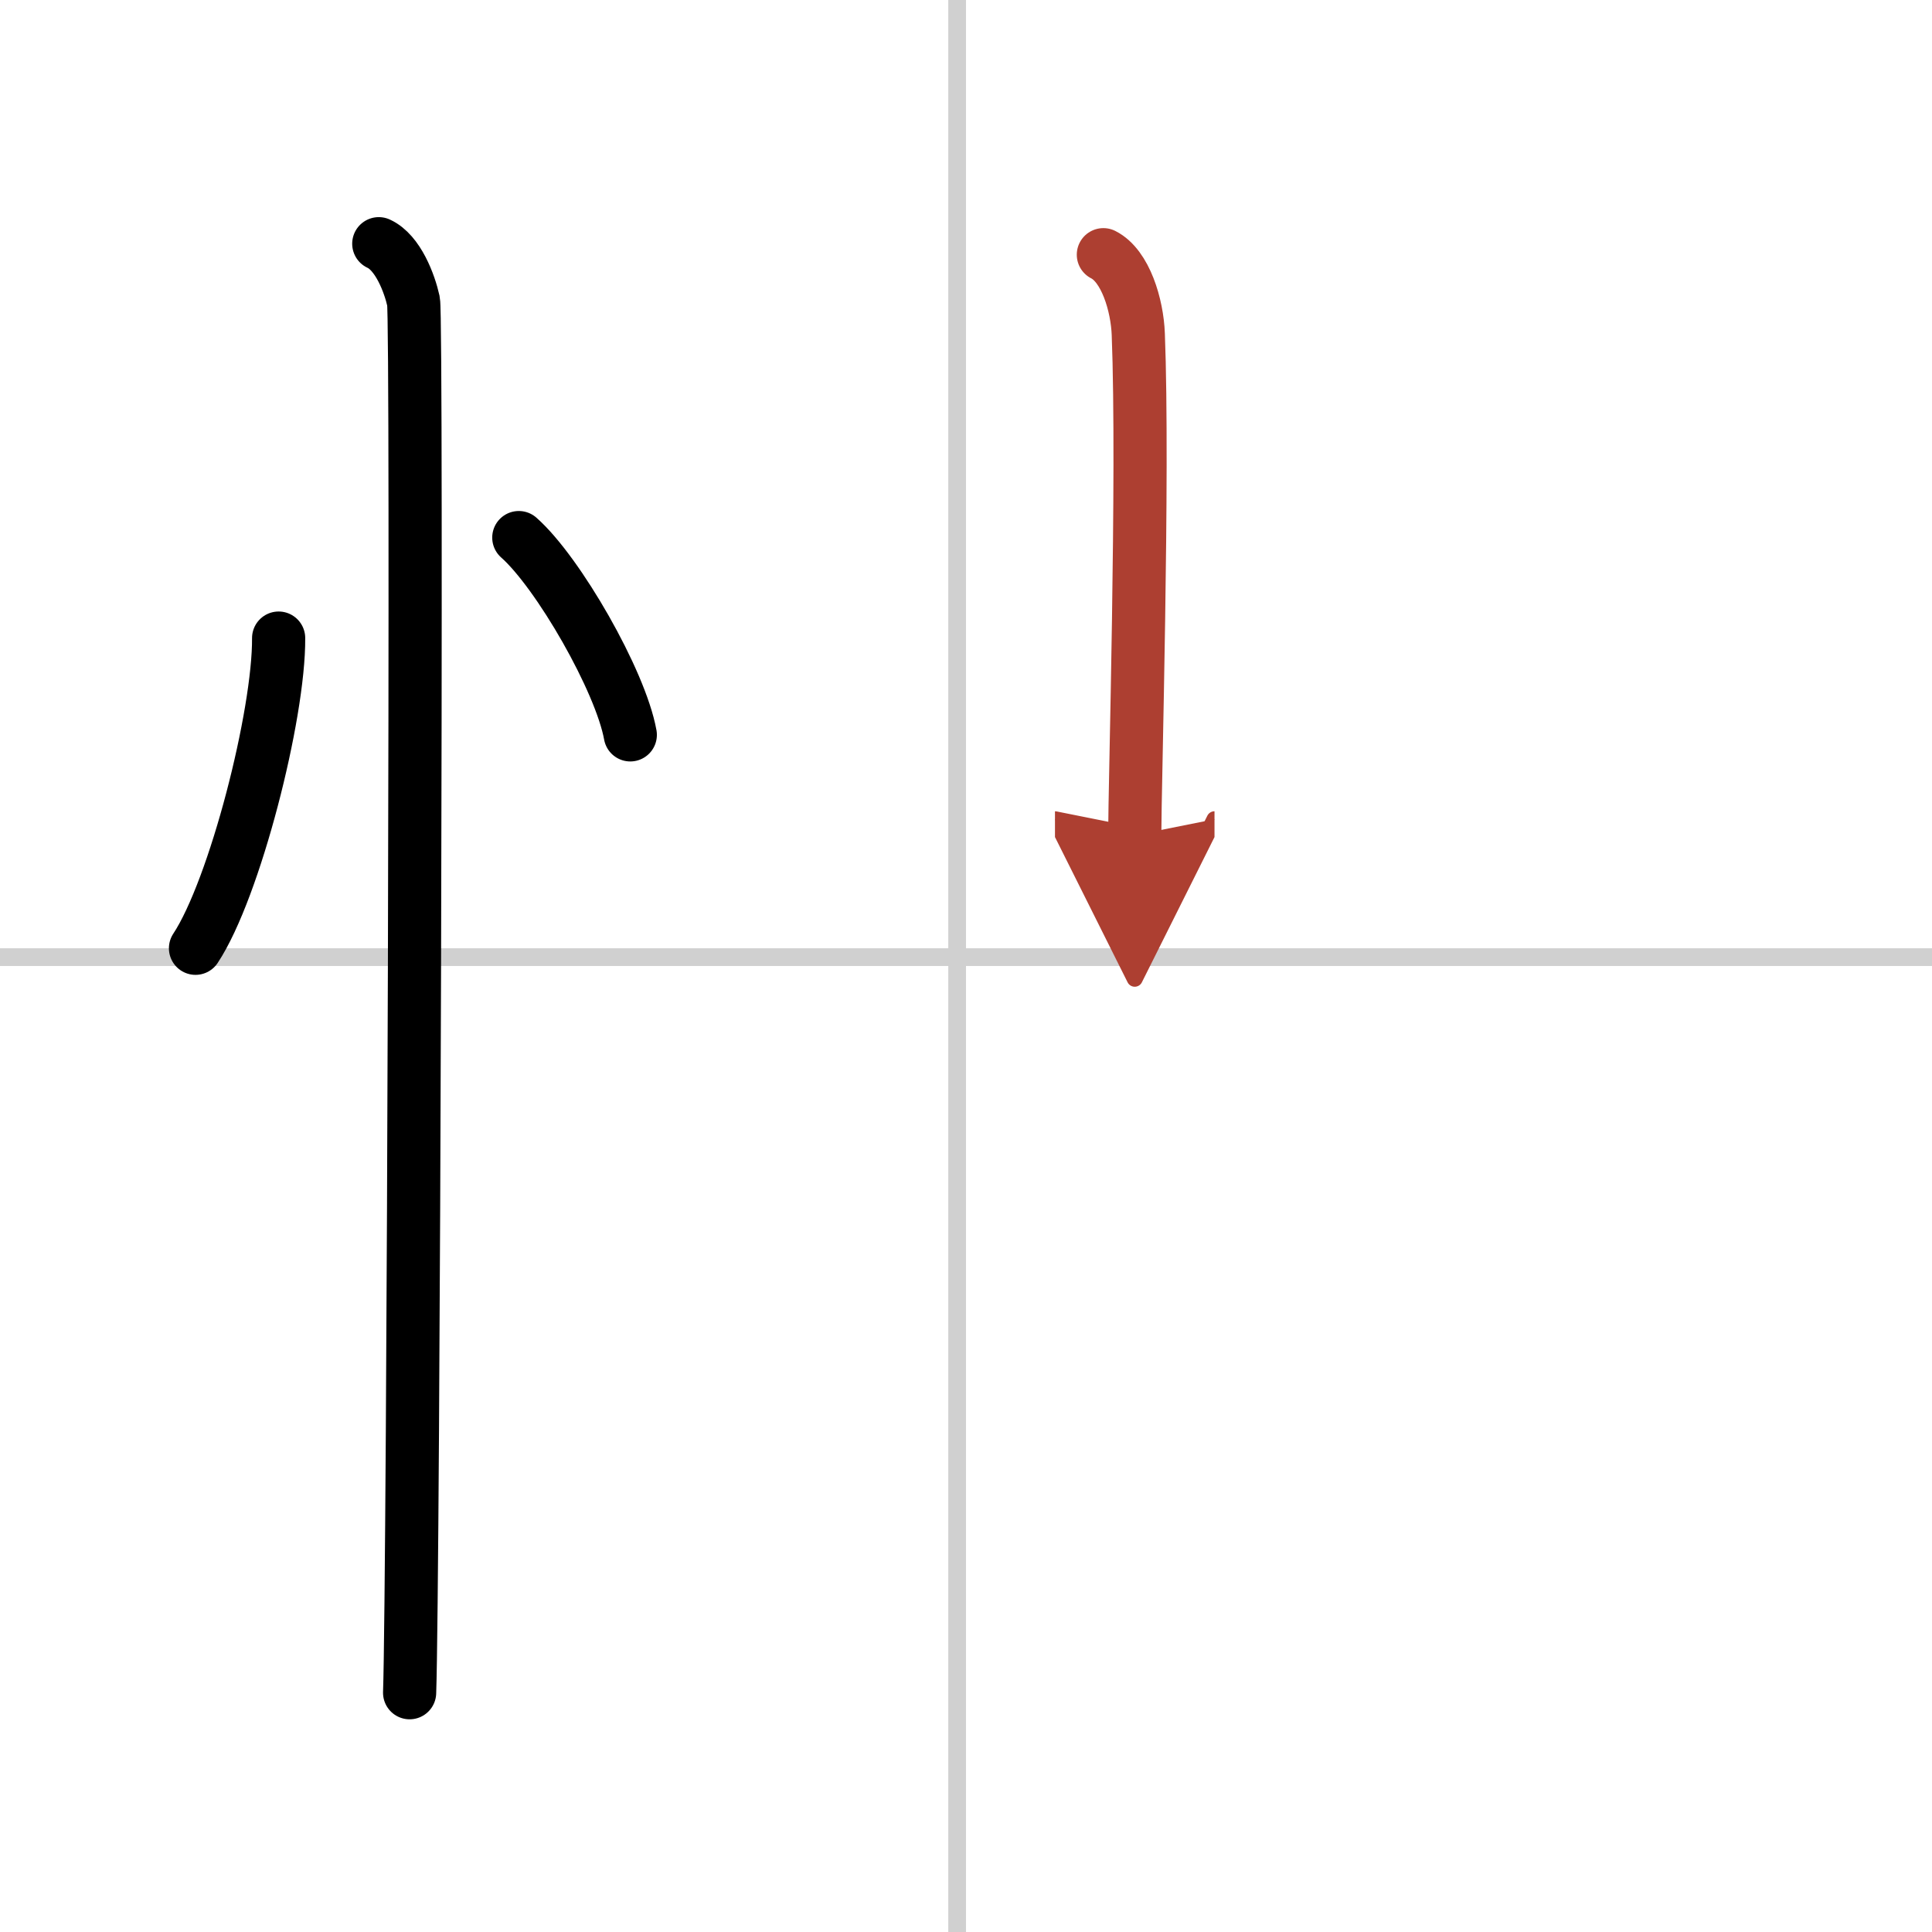
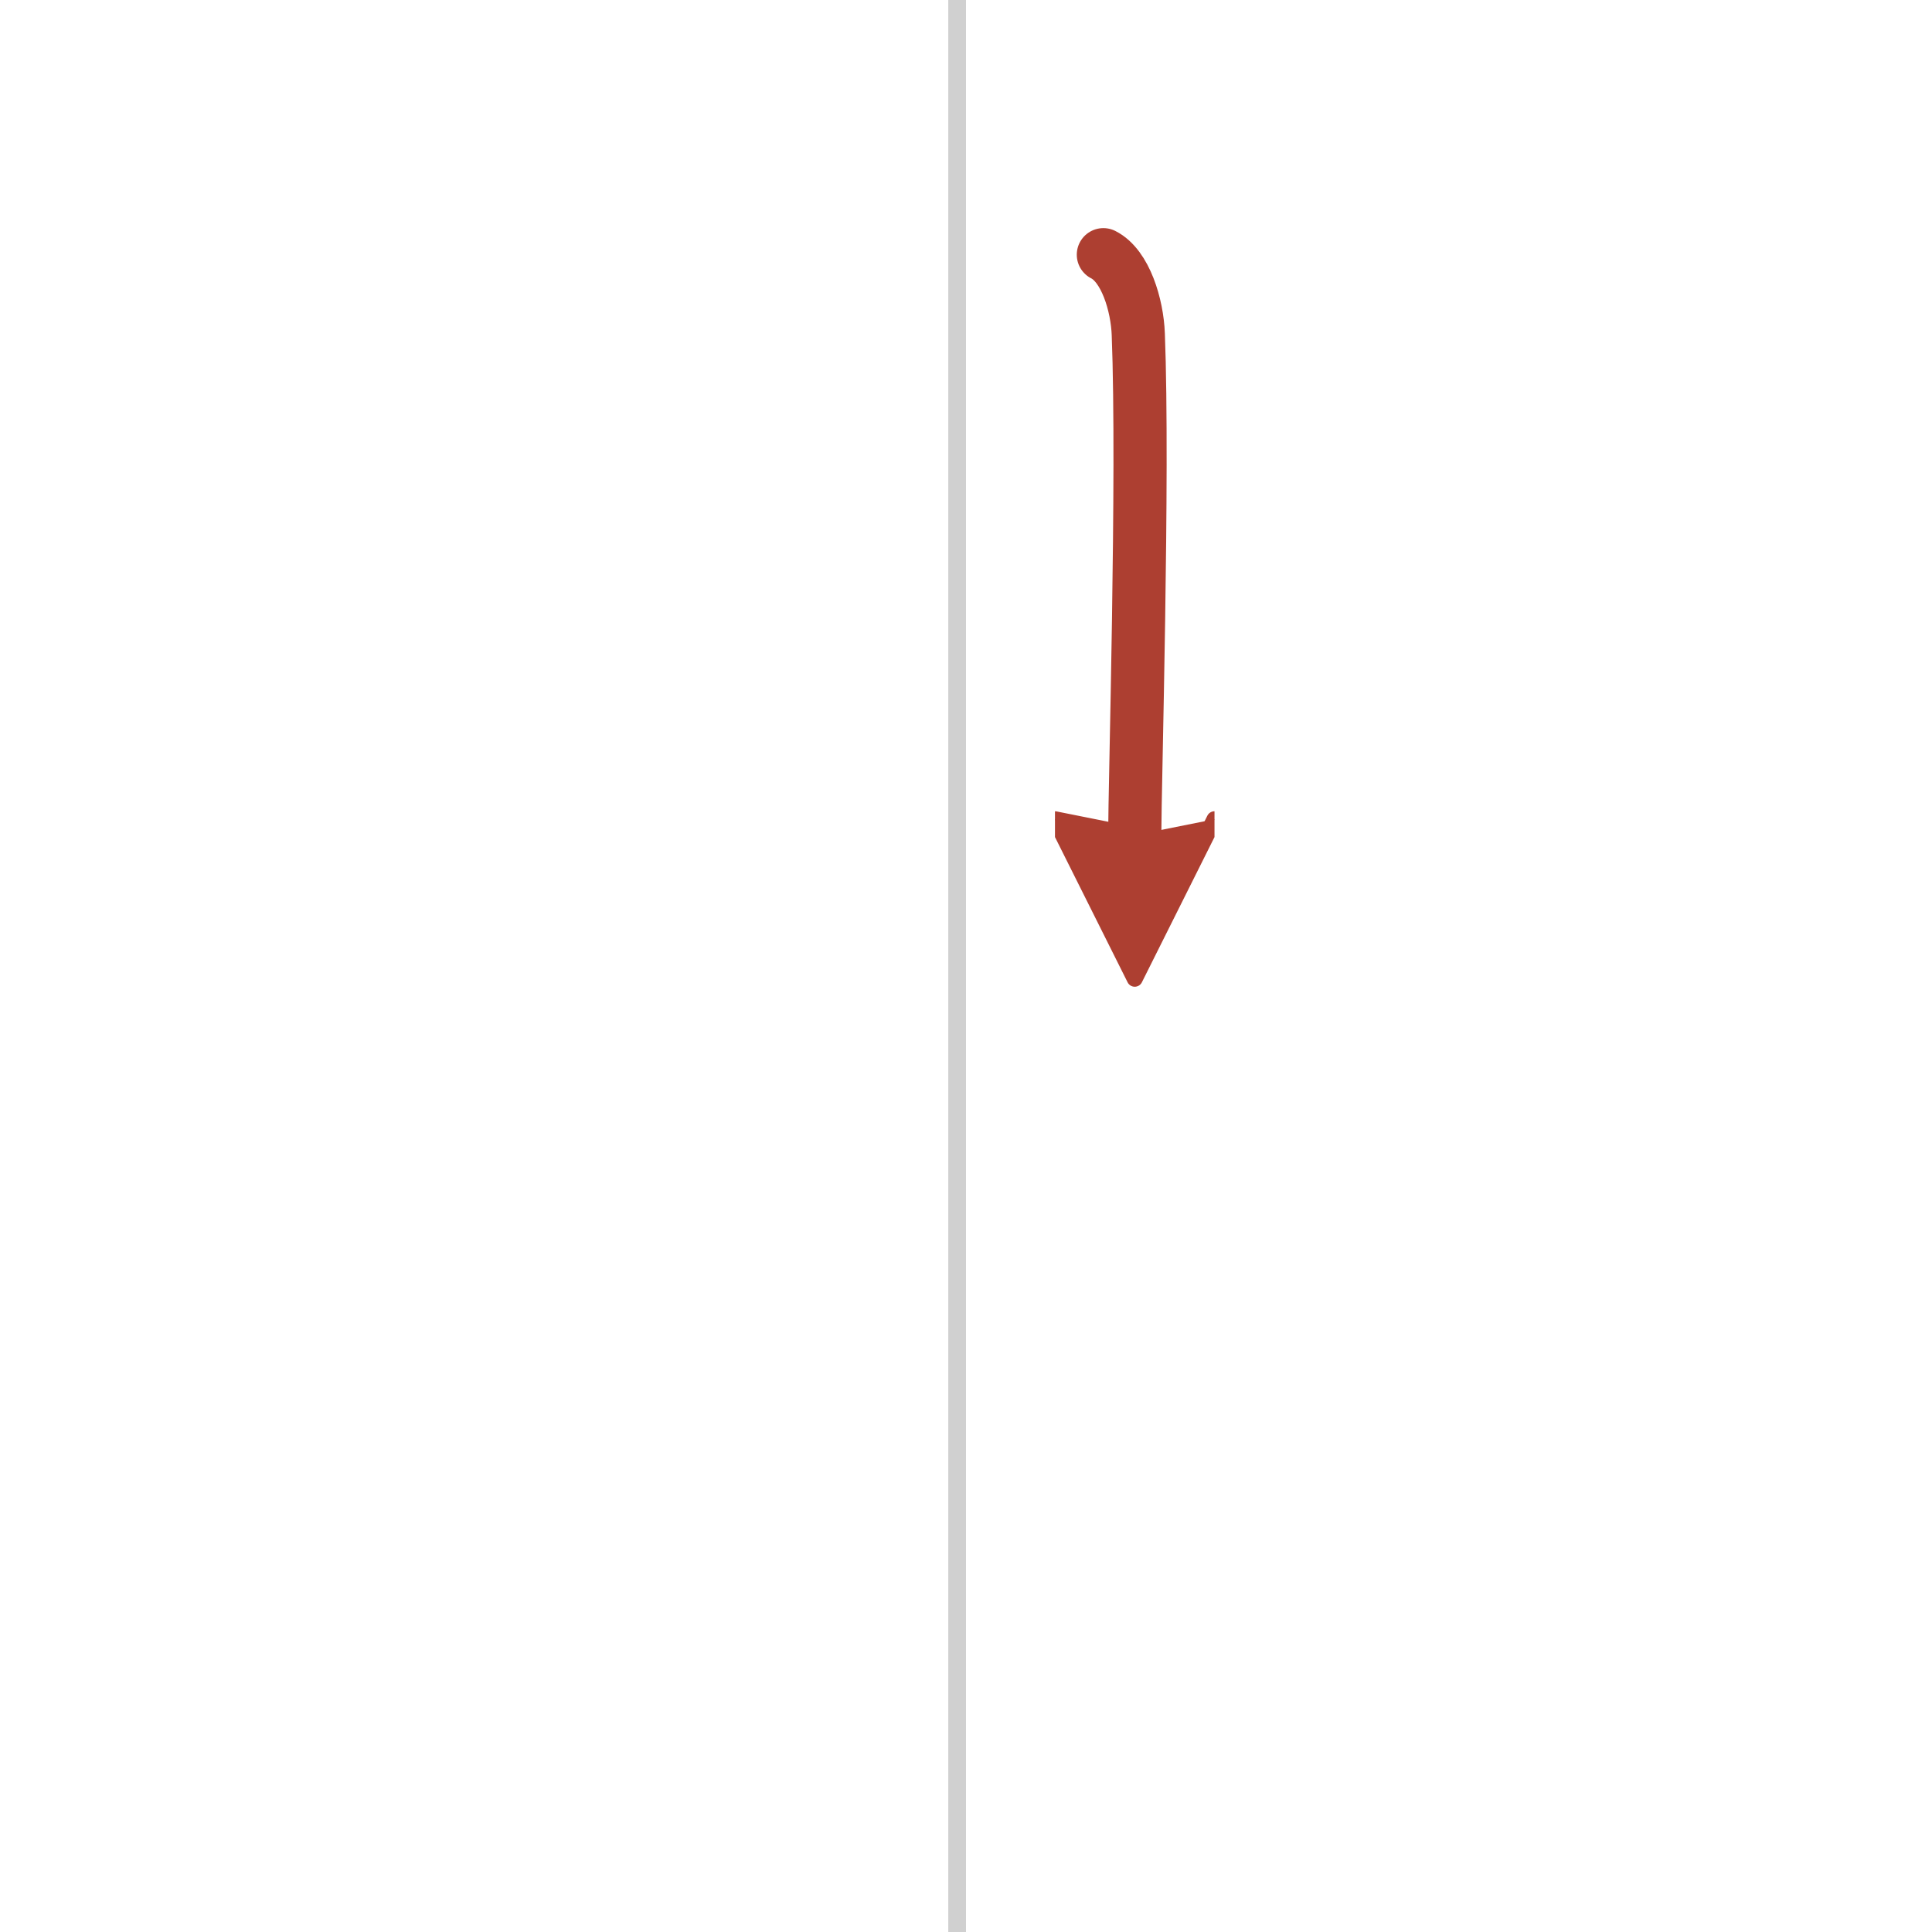
<svg xmlns="http://www.w3.org/2000/svg" width="400" height="400" viewBox="0 0 109 109">
  <defs>
    <marker id="a" markerWidth="4" orient="auto" refX="1" refY="5" viewBox="0 0 10 10">
      <polyline points="0 0 10 5 0 10 1 5" fill="#ad3f31" stroke="#ad3f31" />
    </marker>
  </defs>
  <g fill="none" stroke="#000" stroke-linecap="round" stroke-linejoin="round" stroke-width="3">
-     <rect width="100%" height="100%" fill="#fff" stroke="#fff" />
    <line x1="54" x2="54" y2="109" stroke="#d0d0d0" stroke-width="1" />
-     <line x2="109" y1="54" y2="54" stroke="#d0d0d0" stroke-width="1" />
-     <path d="m15.72 36c0.03 4.31-2.47 14.14-4.69 17.5" />
-     <path d="m29.27 30.33c2.22 1.96 5.74 8.08 6.29 11.13" />
-     <path d="m21.37 13.75c1.09 0.5 1.74 2.25 1.96 3.25s0 72.25-0.22 78.5" />
    <path d="m62.25 14.37c1.25 0.63 1.91 2.85 1.97 4.49 0.31 7.9-0.2 25.57-0.2 28.26" marker-end="url(#a)" stroke="#ad3f31" />
  </g>
</svg>